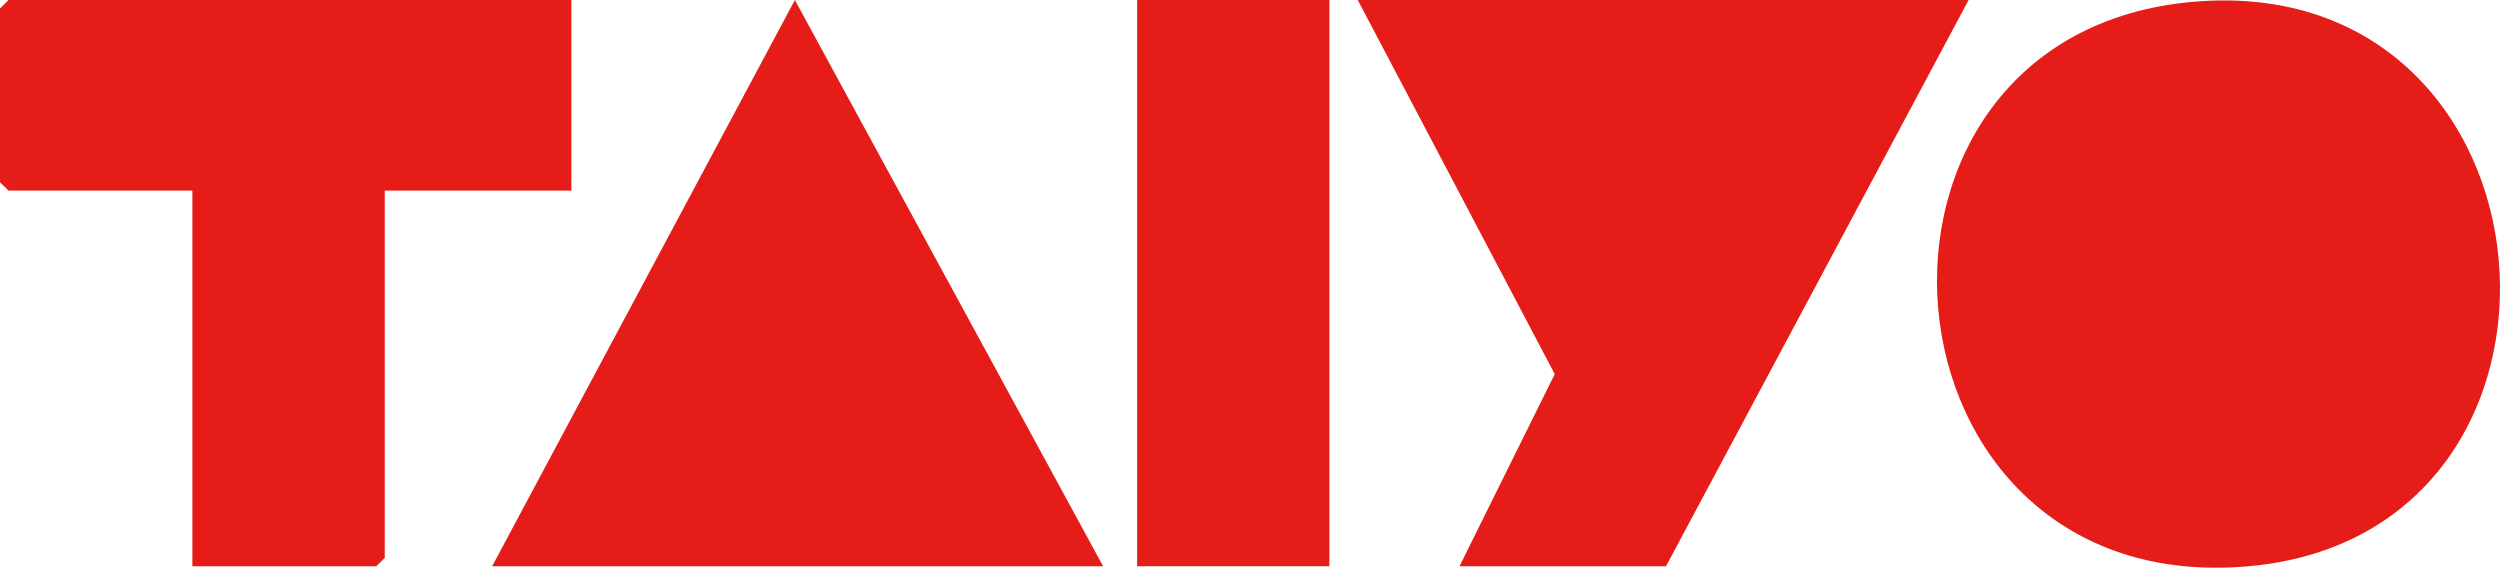
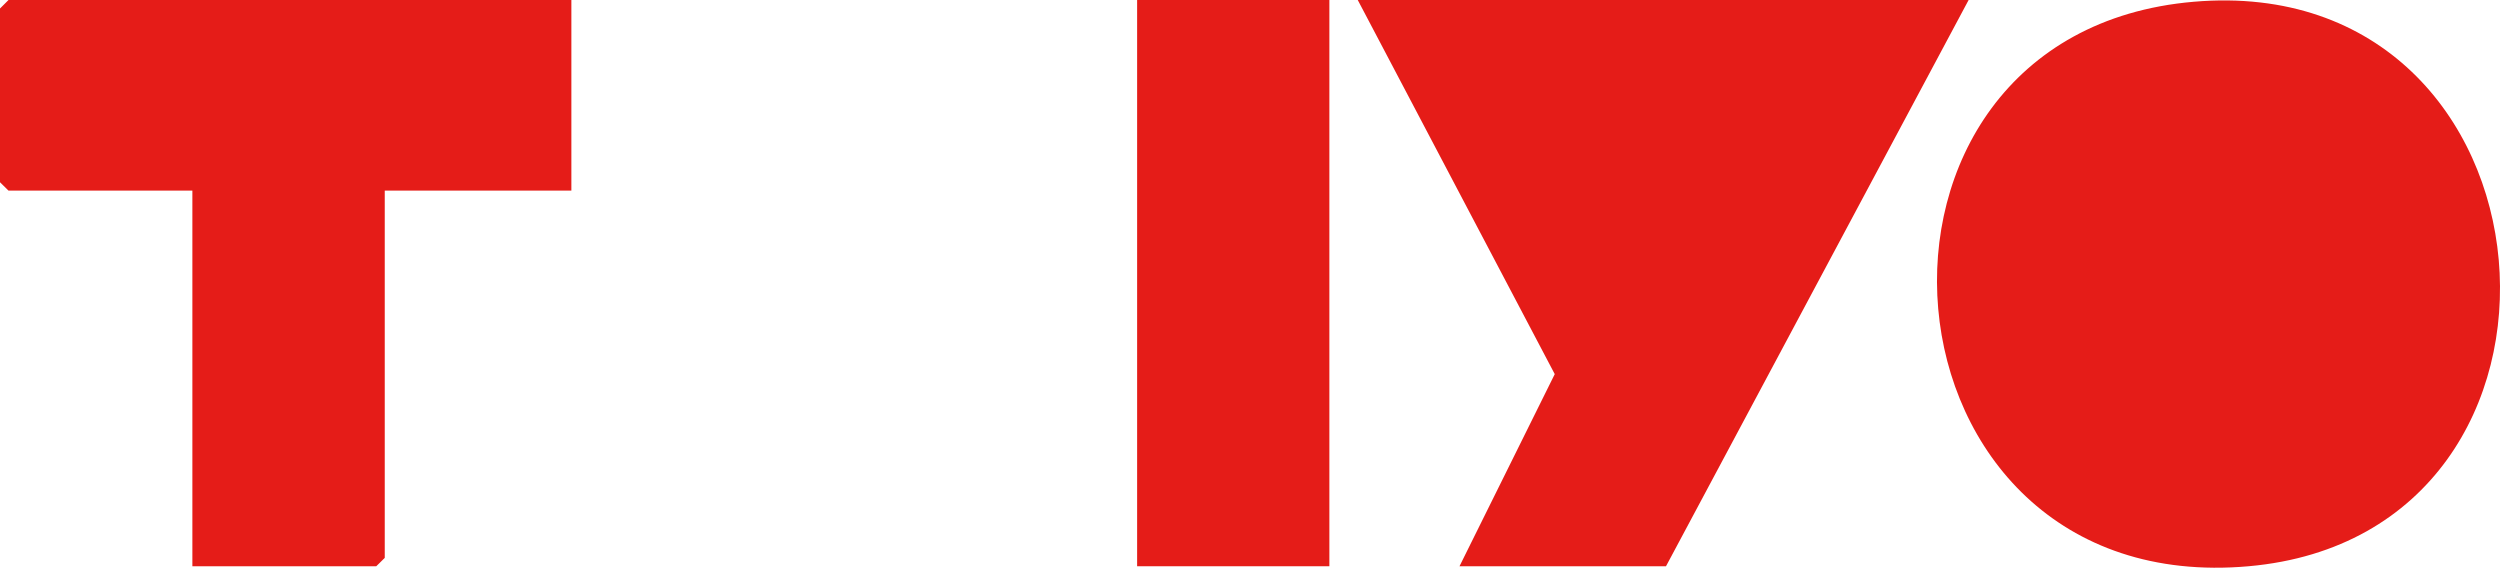
<svg xmlns="http://www.w3.org/2000/svg" id="_レイヤー_2" data-name="レイヤー 2" viewBox="0 0 200 45.42">
  <defs>
    <style>
      .cls-1 {
        fill: #e51c18;
      }
    </style>
  </defs>
  <g id="_レイヤー_1-2" data-name="レイヤー 1">
    <g>
      <path class="cls-1" d="M175.5.14c29.98-2.57,33.62,42.56,4.39,45.16-30.61,2.72-34.15-42.61-4.39-45.16Z" />
      <path class="cls-1" d="M157.49,0l-24.21,45.3h-16.52l7.62-15.37L108.62,0h48.87Z" />
      <path class="cls-1" d="M45.71,0v15.25h-14.93v29.38l-.68.67h-14.71V15.25H.68l-.68-.67V.68l.68-.68h45.03Z" />
-       <path class="cls-1" d="M39.37,45.3L63.59,0l24.66,45.3h-48.88Z" />
      <path class="cls-1" d="M106.35,0h-15.38v45.3h15.38V0Z" />
    </g>
  </g>
</svg>